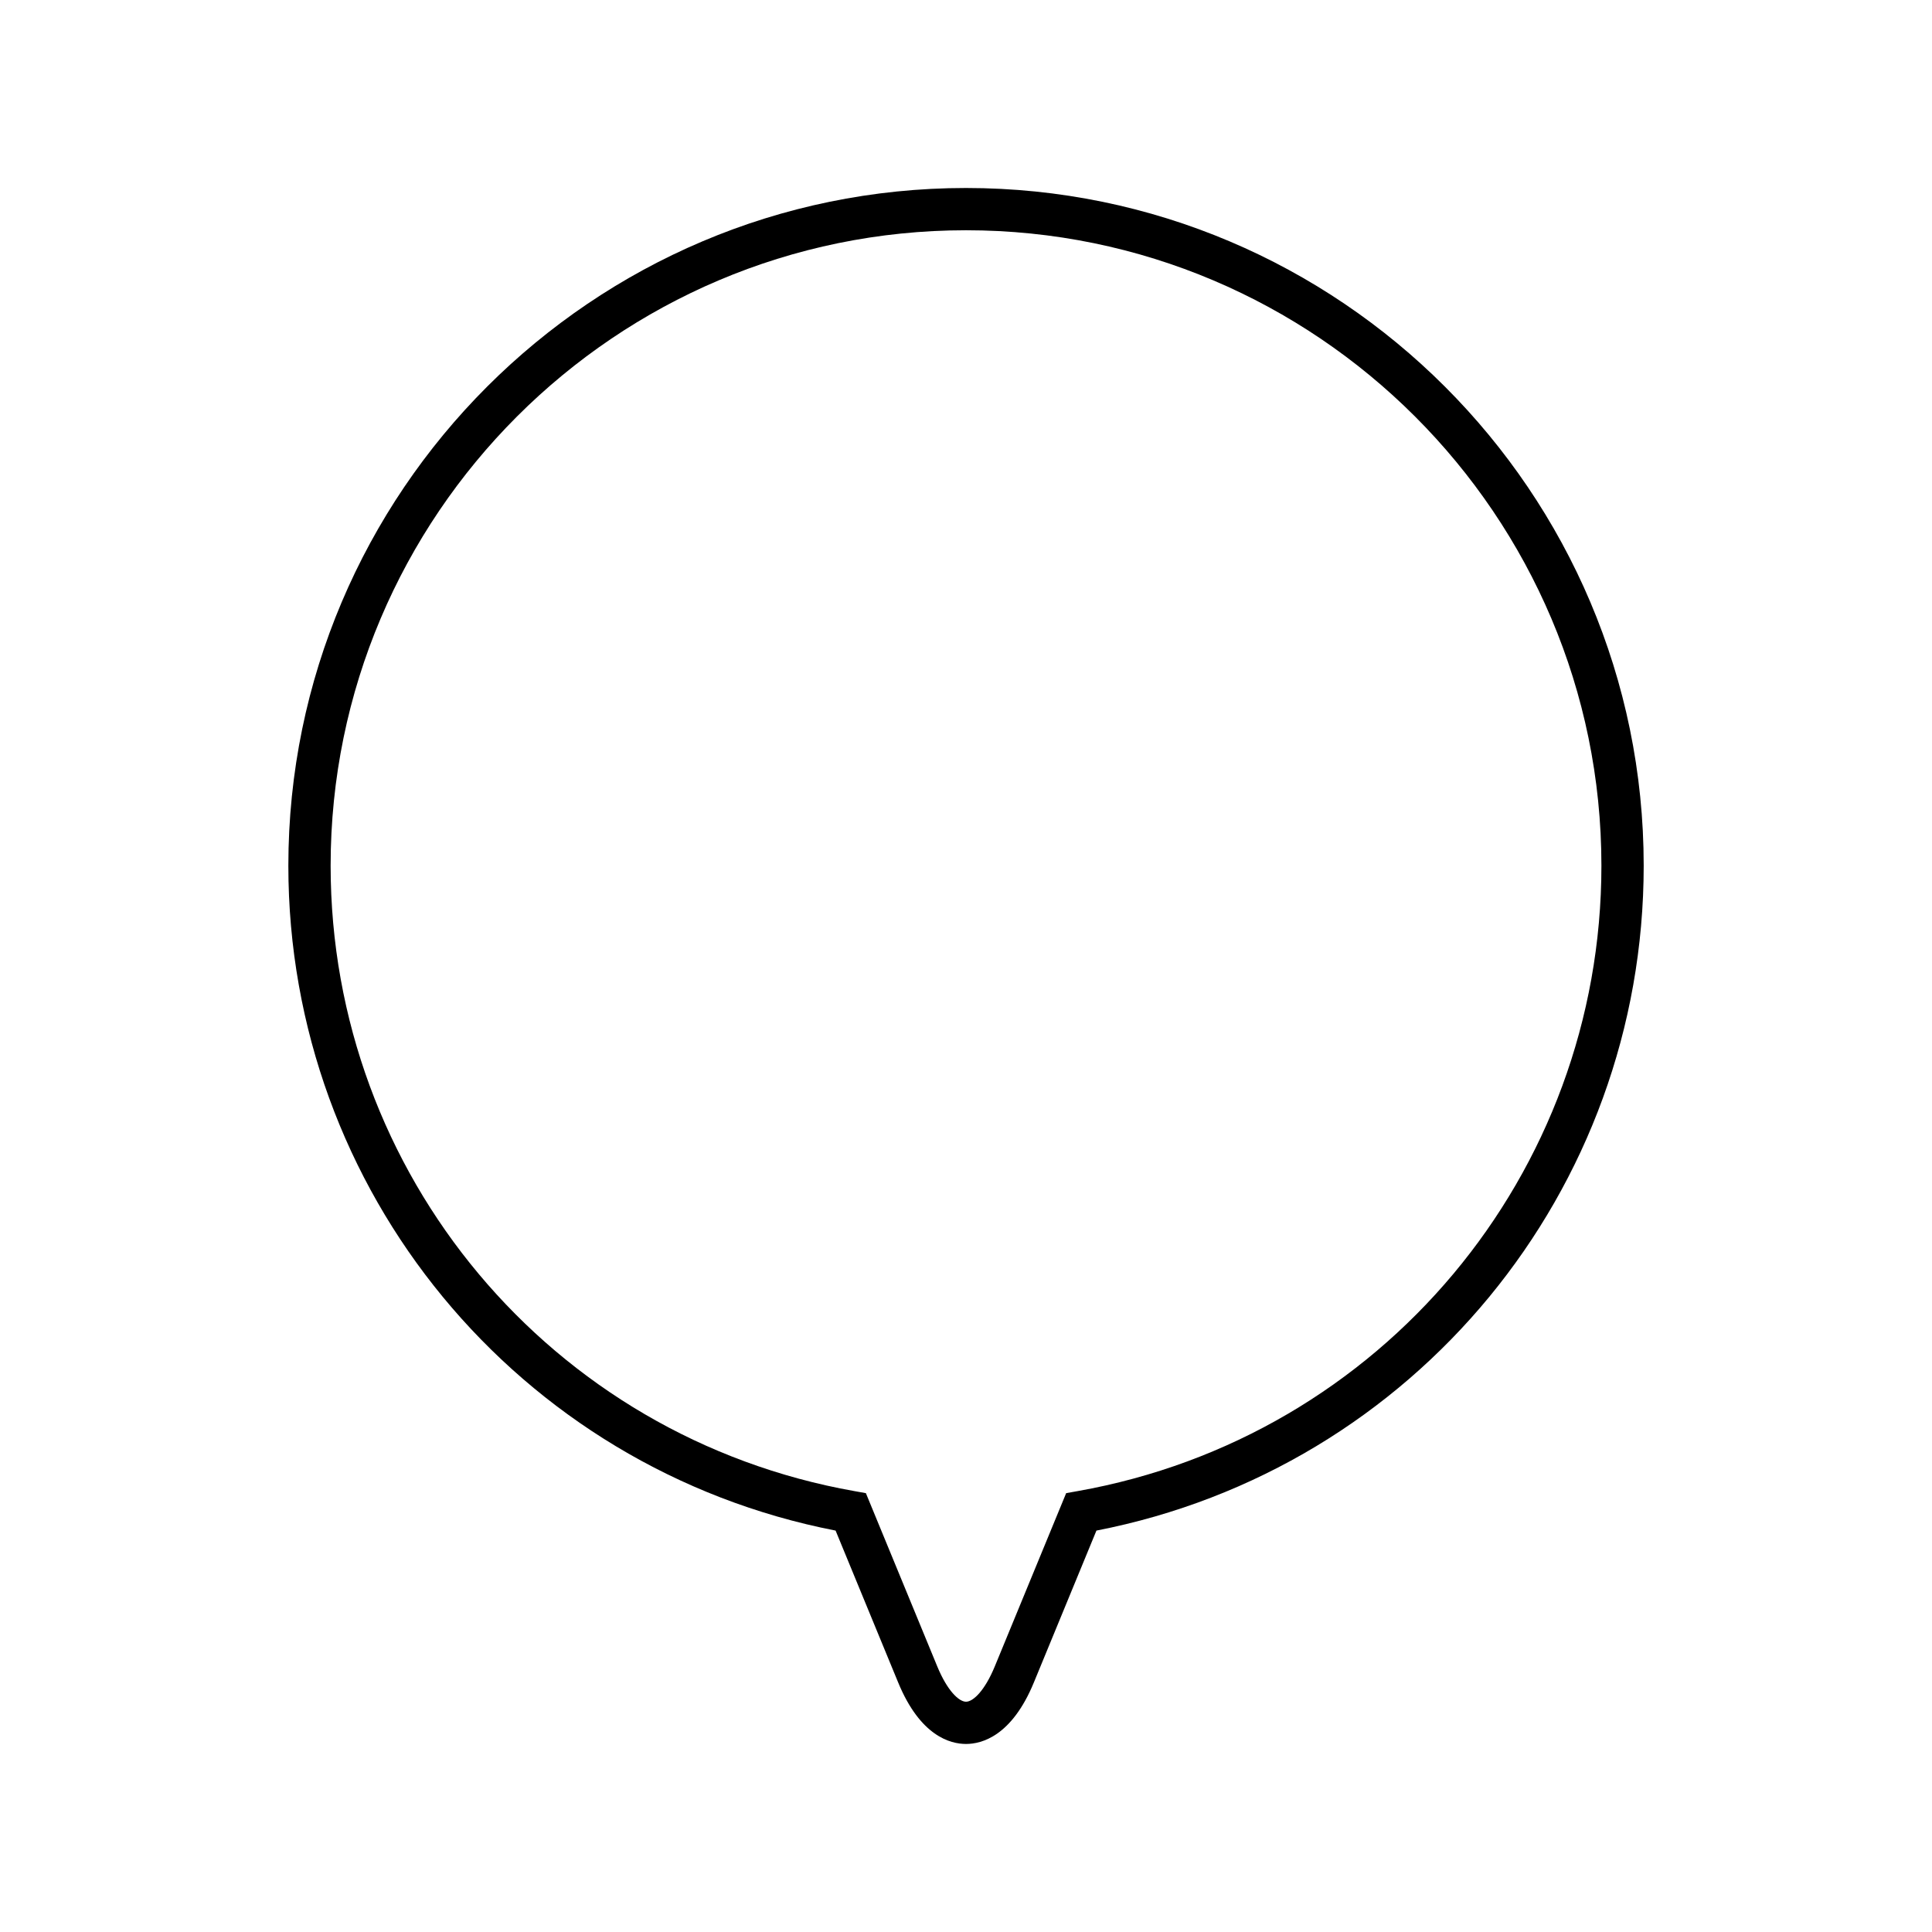
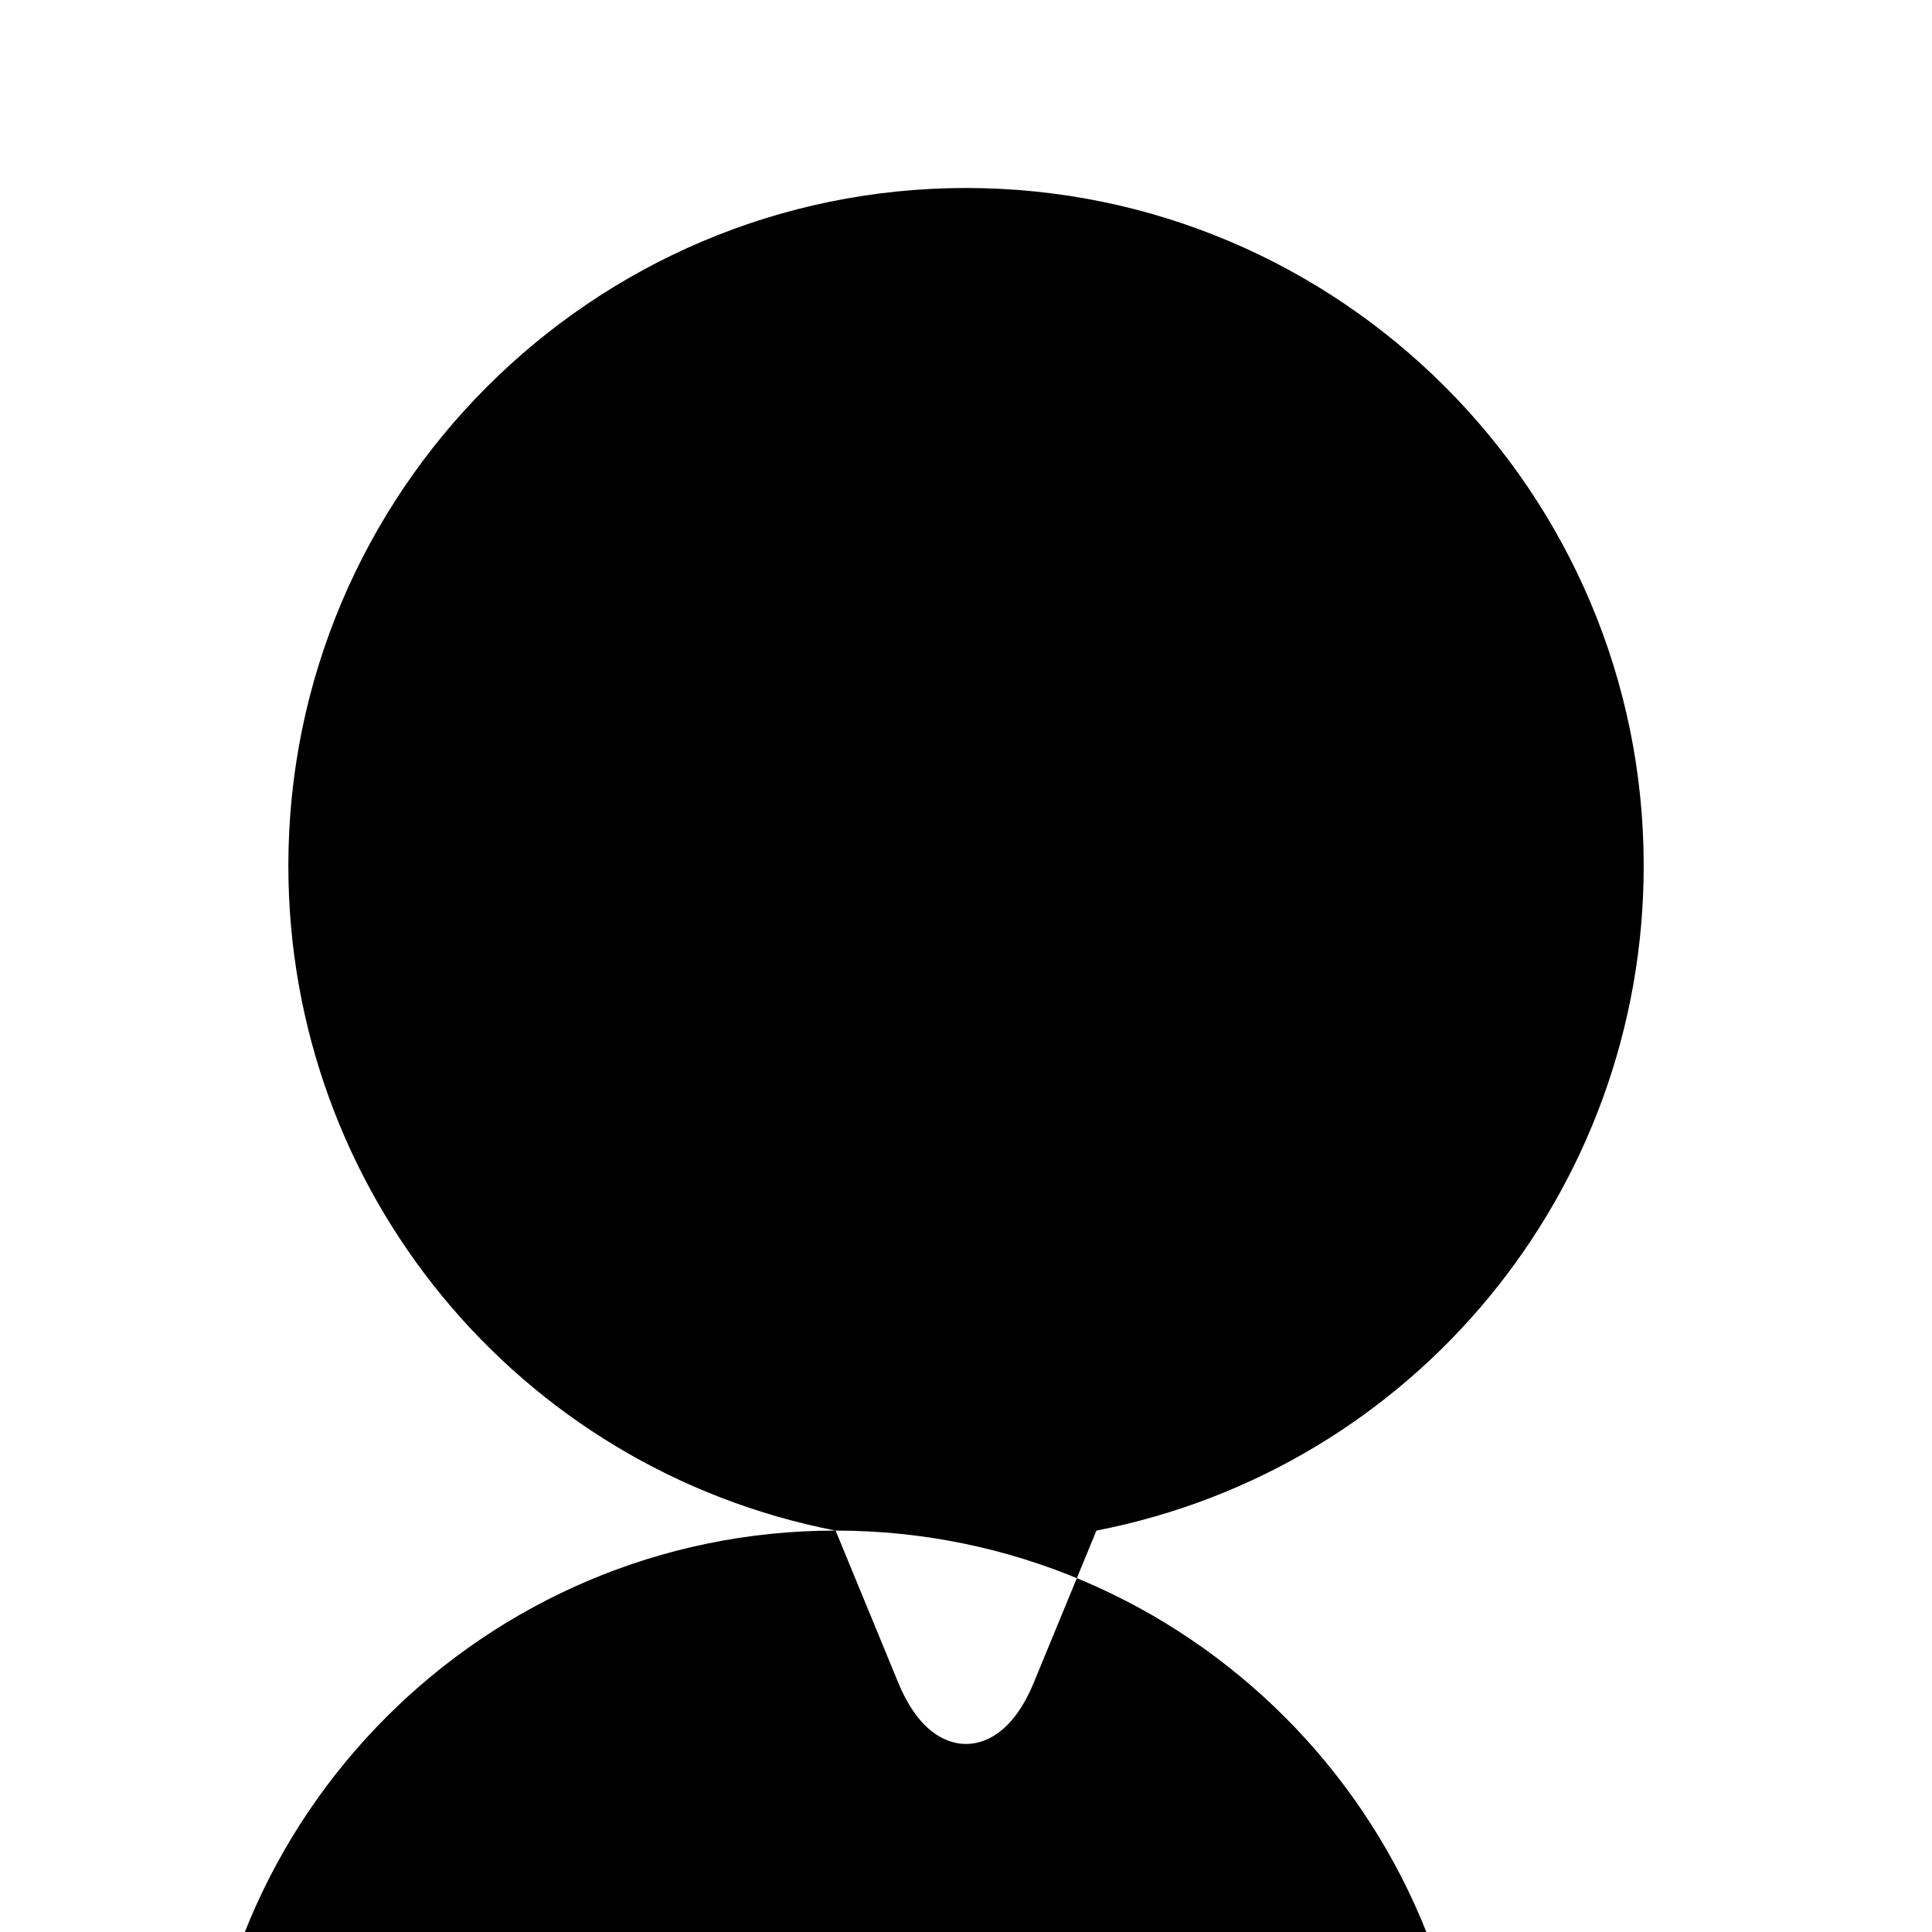
<svg xmlns="http://www.w3.org/2000/svg" fill="#000000" width="800px" height="800px" version="1.1" viewBox="144 144 512 512">
-   <path d="m365.44 549.62 16.59 40.27c5.836 14.16 13.766 16.277 17.973 16.277s12.137-2.117 17.973-16.277l16.59-40.27c84.223-16.402 145.03-90.016 145.03-176.21 0-99.023-80.562-179.59-179.59-179.59-99.023 0-179.59 80.562-179.59 179.59-0.004 86.191 60.797 159.8 145.02 176.21zm34.562-344.6c92.852 0 168.39 75.539 168.39 168.39 0 81.785-58.383 151.49-138.82 165.75l-3.027 0.539-18.922 45.93c-2.66 6.457-5.742 9.344-7.617 9.344s-4.957-2.891-7.617-9.344l-18.922-45.93-3.027-0.539c-80.438-14.254-138.82-83.961-138.82-165.75-0.008-92.852 75.531-168.39 168.38-168.39z" />
+   <path d="m365.44 549.62 16.59 40.27c5.836 14.16 13.766 16.277 17.973 16.277s12.137-2.117 17.973-16.277l16.59-40.27c84.223-16.402 145.03-90.016 145.03-176.21 0-99.023-80.562-179.59-179.59-179.59-99.023 0-179.59 80.562-179.59 179.59-0.004 86.191 60.797 159.8 145.02 176.21zc92.852 0 168.39 75.539 168.39 168.39 0 81.785-58.383 151.49-138.82 165.75l-3.027 0.539-18.922 45.93c-2.66 6.457-5.742 9.344-7.617 9.344s-4.957-2.891-7.617-9.344l-18.922-45.93-3.027-0.539c-80.438-14.254-138.82-83.961-138.82-165.75-0.008-92.852 75.531-168.39 168.38-168.39z" />
</svg>